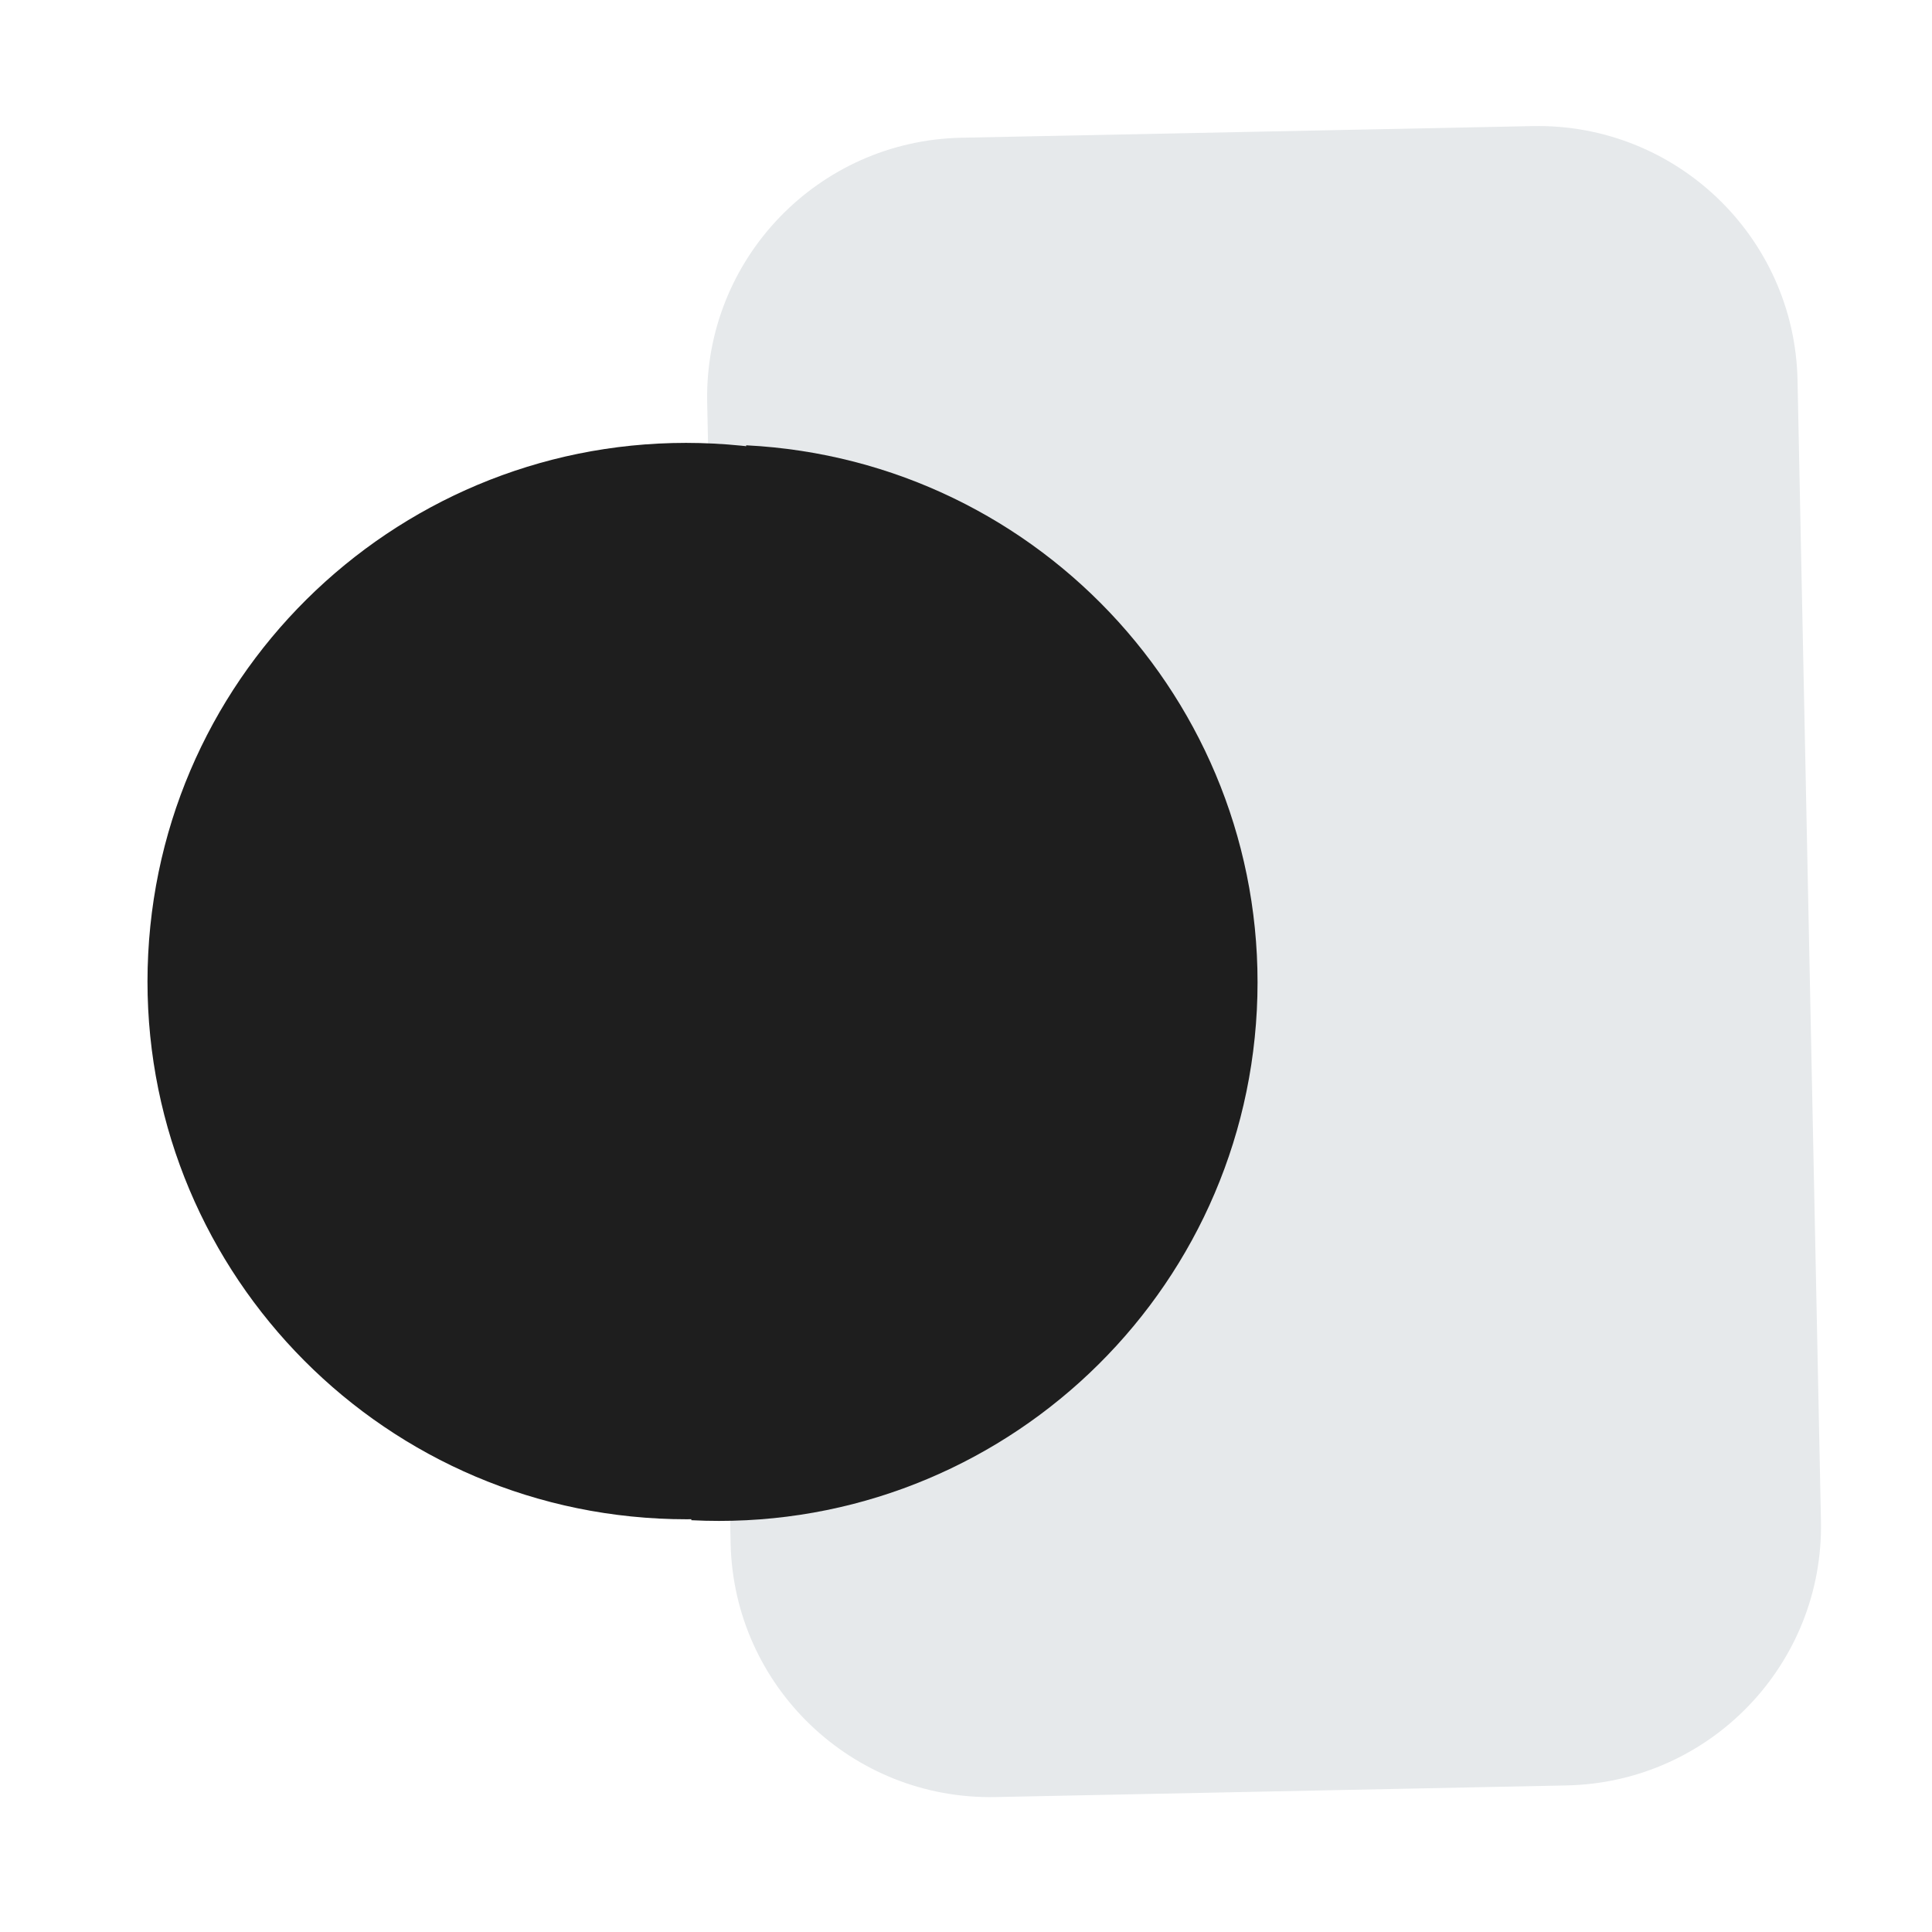
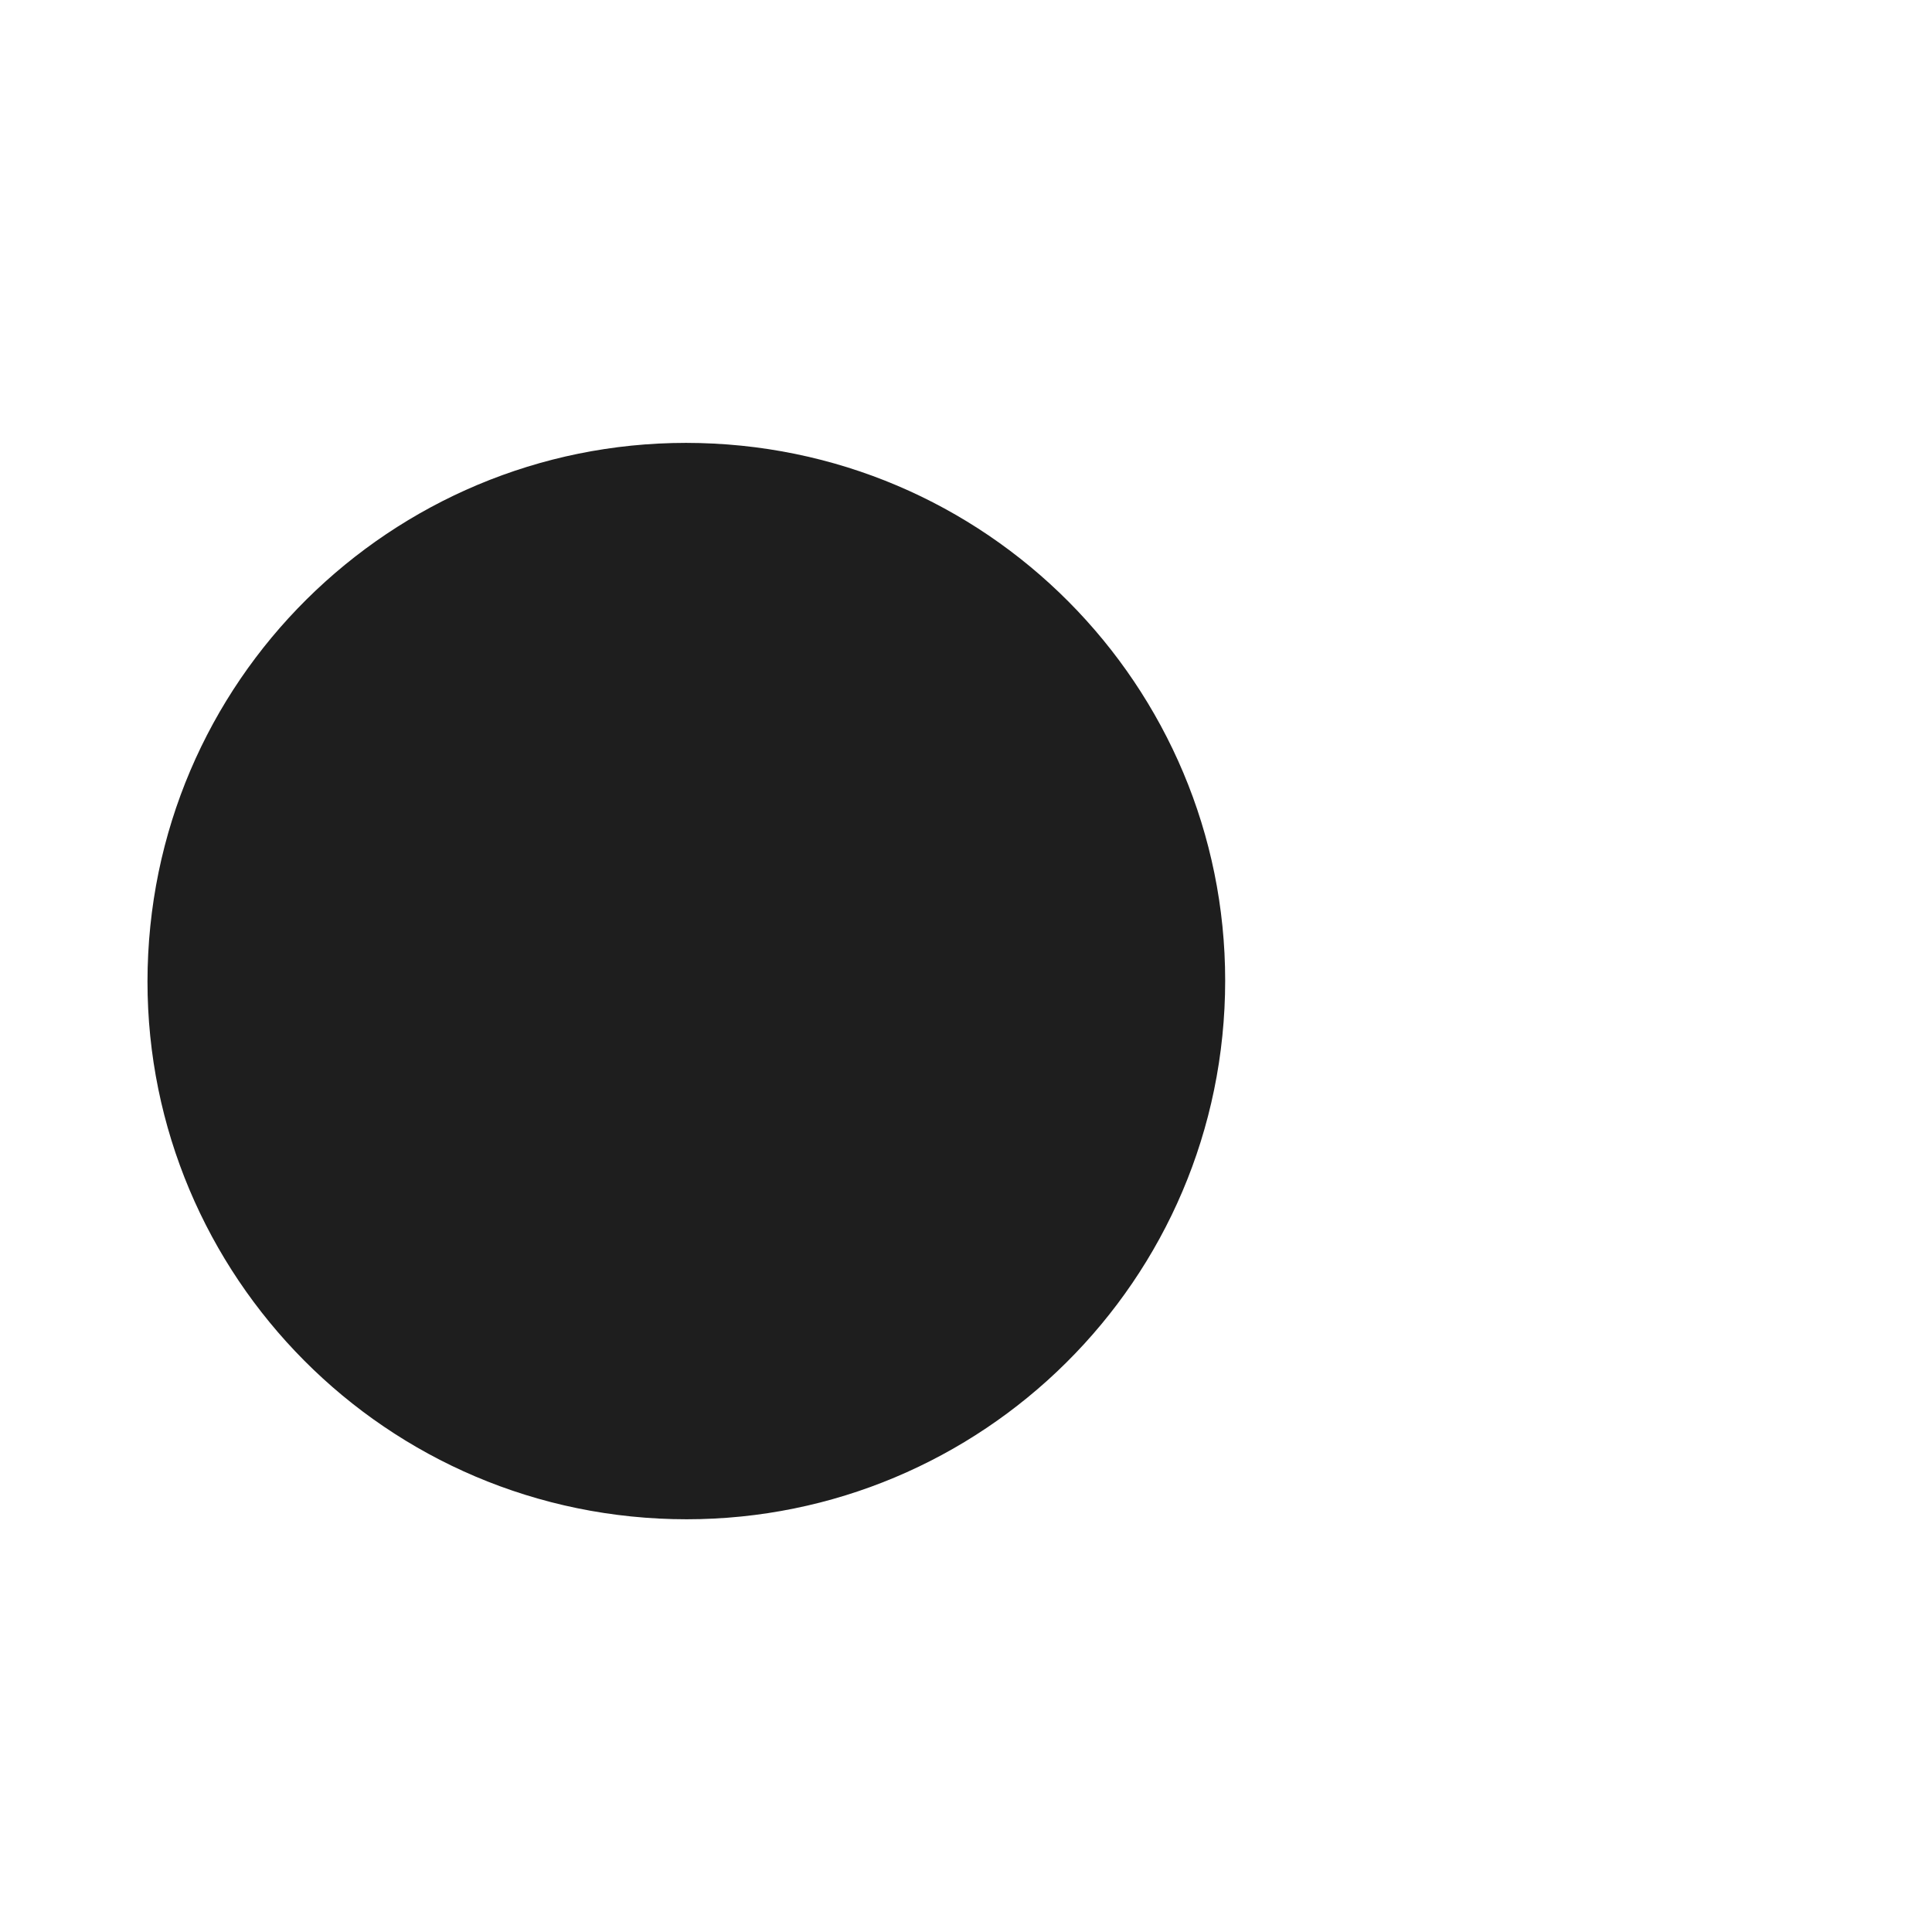
<svg xmlns="http://www.w3.org/2000/svg" width="128" height="128" viewBox="0 0 128 128" fill="none">
-   <rect width="128" height="128" fill="none" />
-   <path d="M63.7 9.125L101.539 8.354C111.036 8.161 118.896 15.696 119.091 25.181L120.643 100.761C120.838 110.25 113.294 118.095 103.796 118.289L65.958 119.06C56.46 119.253 48.6 111.722 48.405 102.233L46.853 26.653C46.658 17.168 54.202 9.319 63.7 9.125Z" fill="#E6E9EB" />
  <path d="M47.29 29.389C66.979 30.388 82.129 47.142 81.124 66.808C80.12 86.473 63.341 101.608 43.653 100.609C23.964 99.61 8.814 82.855 9.819 63.19C10.823 43.525 27.601 28.39 47.29 29.389Z" fill="#1E1E1E" />
-   <path d="M83.269 66.918C82.264 86.582 65.487 101.717 45.801 100.718L47.619 65.11L49.438 29.502C69.125 30.5 84.273 47.254 83.269 66.918Z" fill="#1E1E1E" />
</svg>